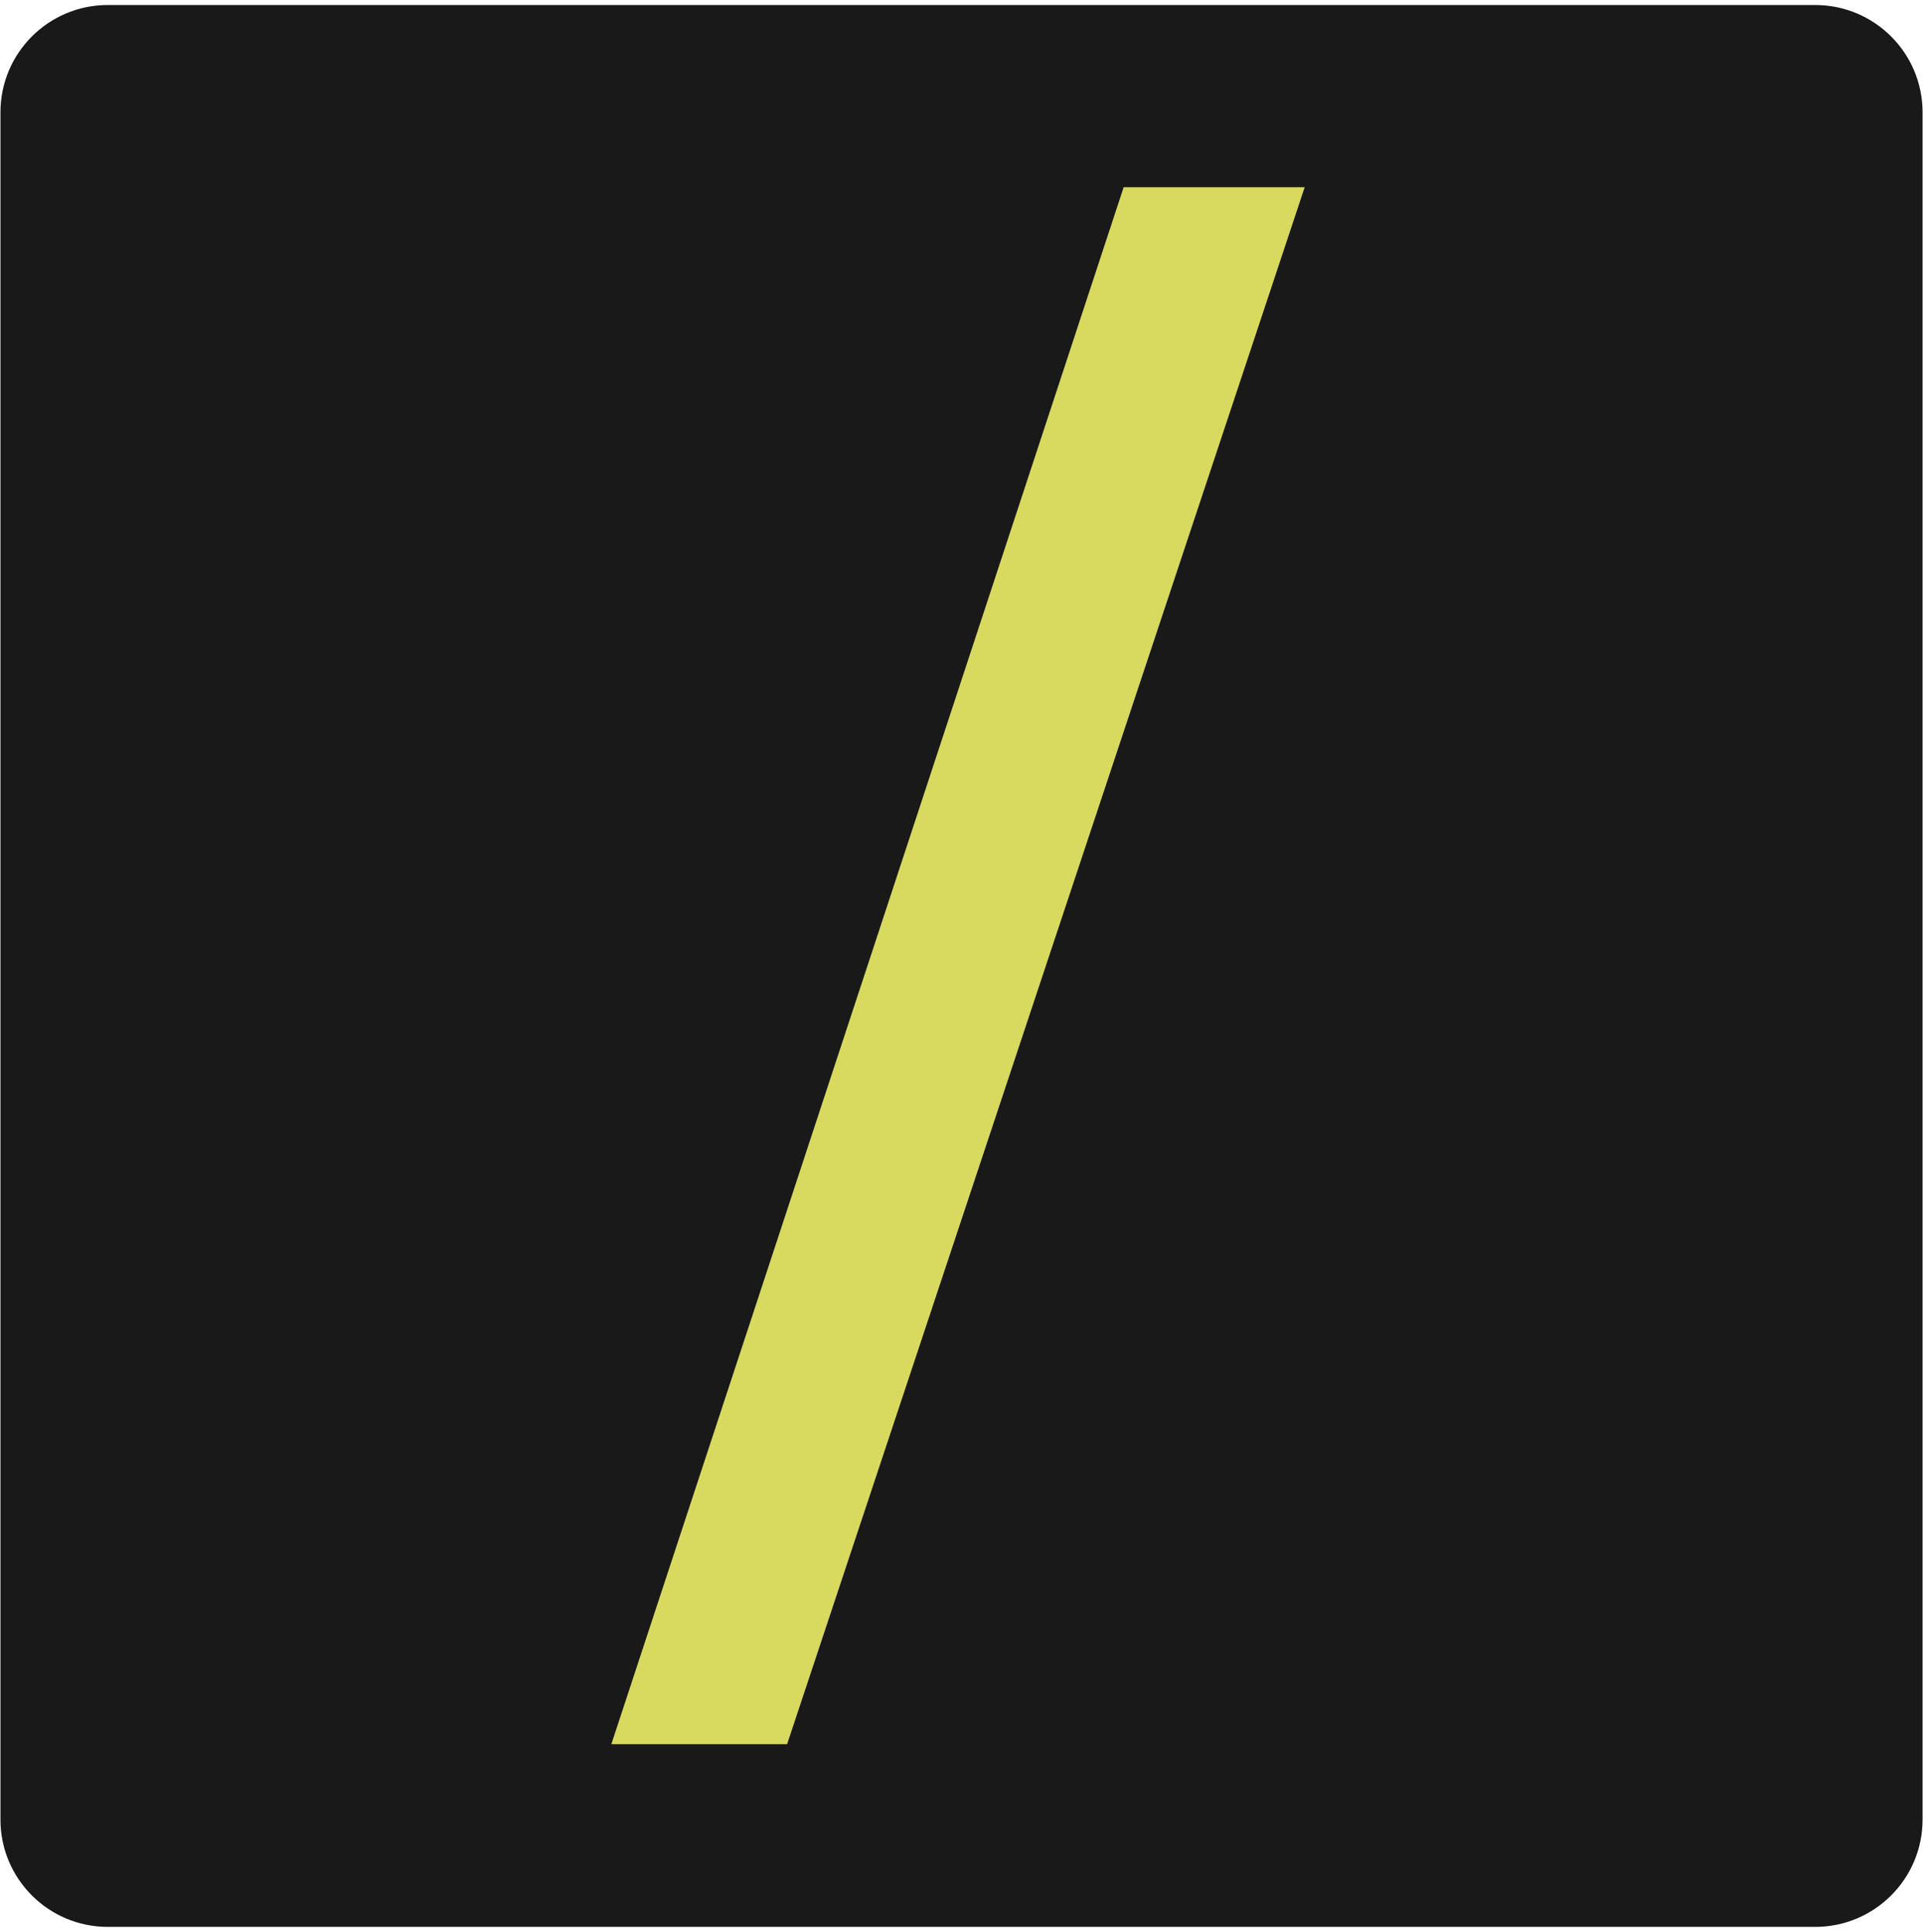
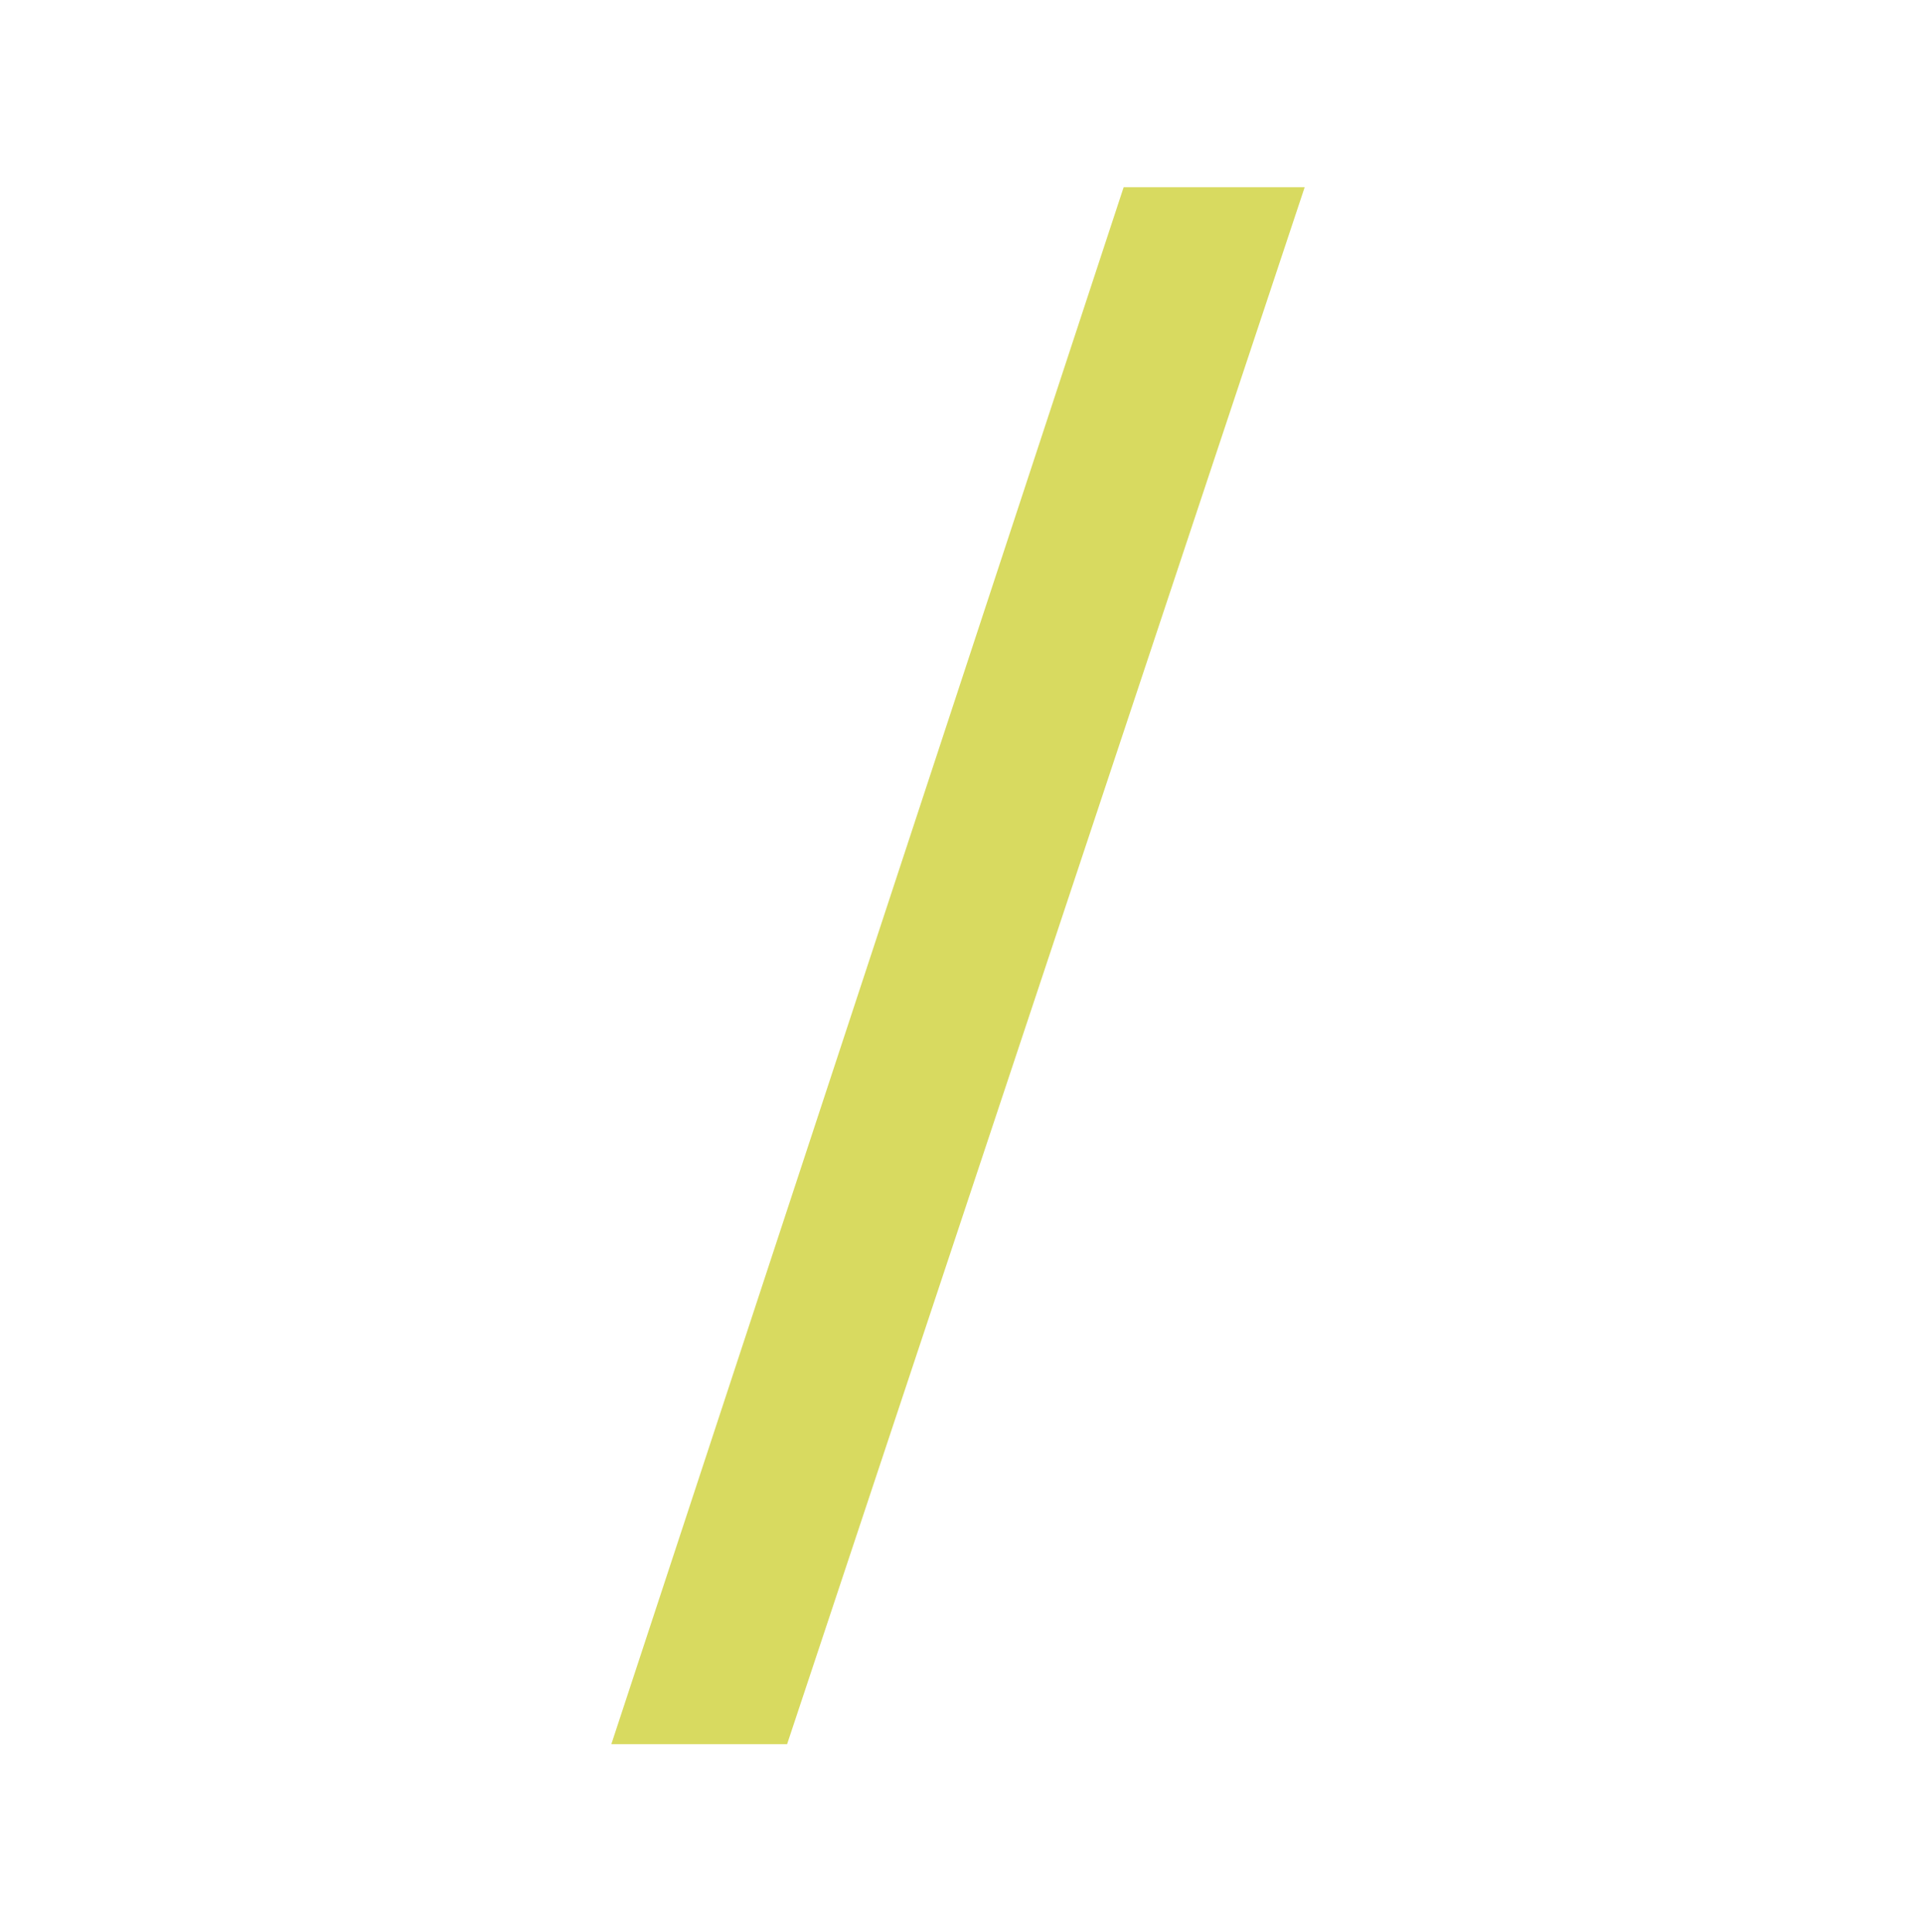
<svg xmlns="http://www.w3.org/2000/svg" data-bbox="0.051 0.56 214.9 214.901" viewBox="0 0 215 216" height="216" width="215" data-type="color">
  <g>
-     <path fill="#191919" d="M202.951.56h-190.9c-6.628 0-12 5.373-12 12v190.901c0 6.627 5.372 12 12 12h190.9c6.627 0 12-5.373 12-12v-190.9c0-6.628-5.373-12-12-12Z" data-color="1" />
    <path fill="#D8DA60" d="m68.35 195.031 57.281-174.1h20.24l-57.87 174.1H68.35Z" data-color="2" />
  </g>
</svg>